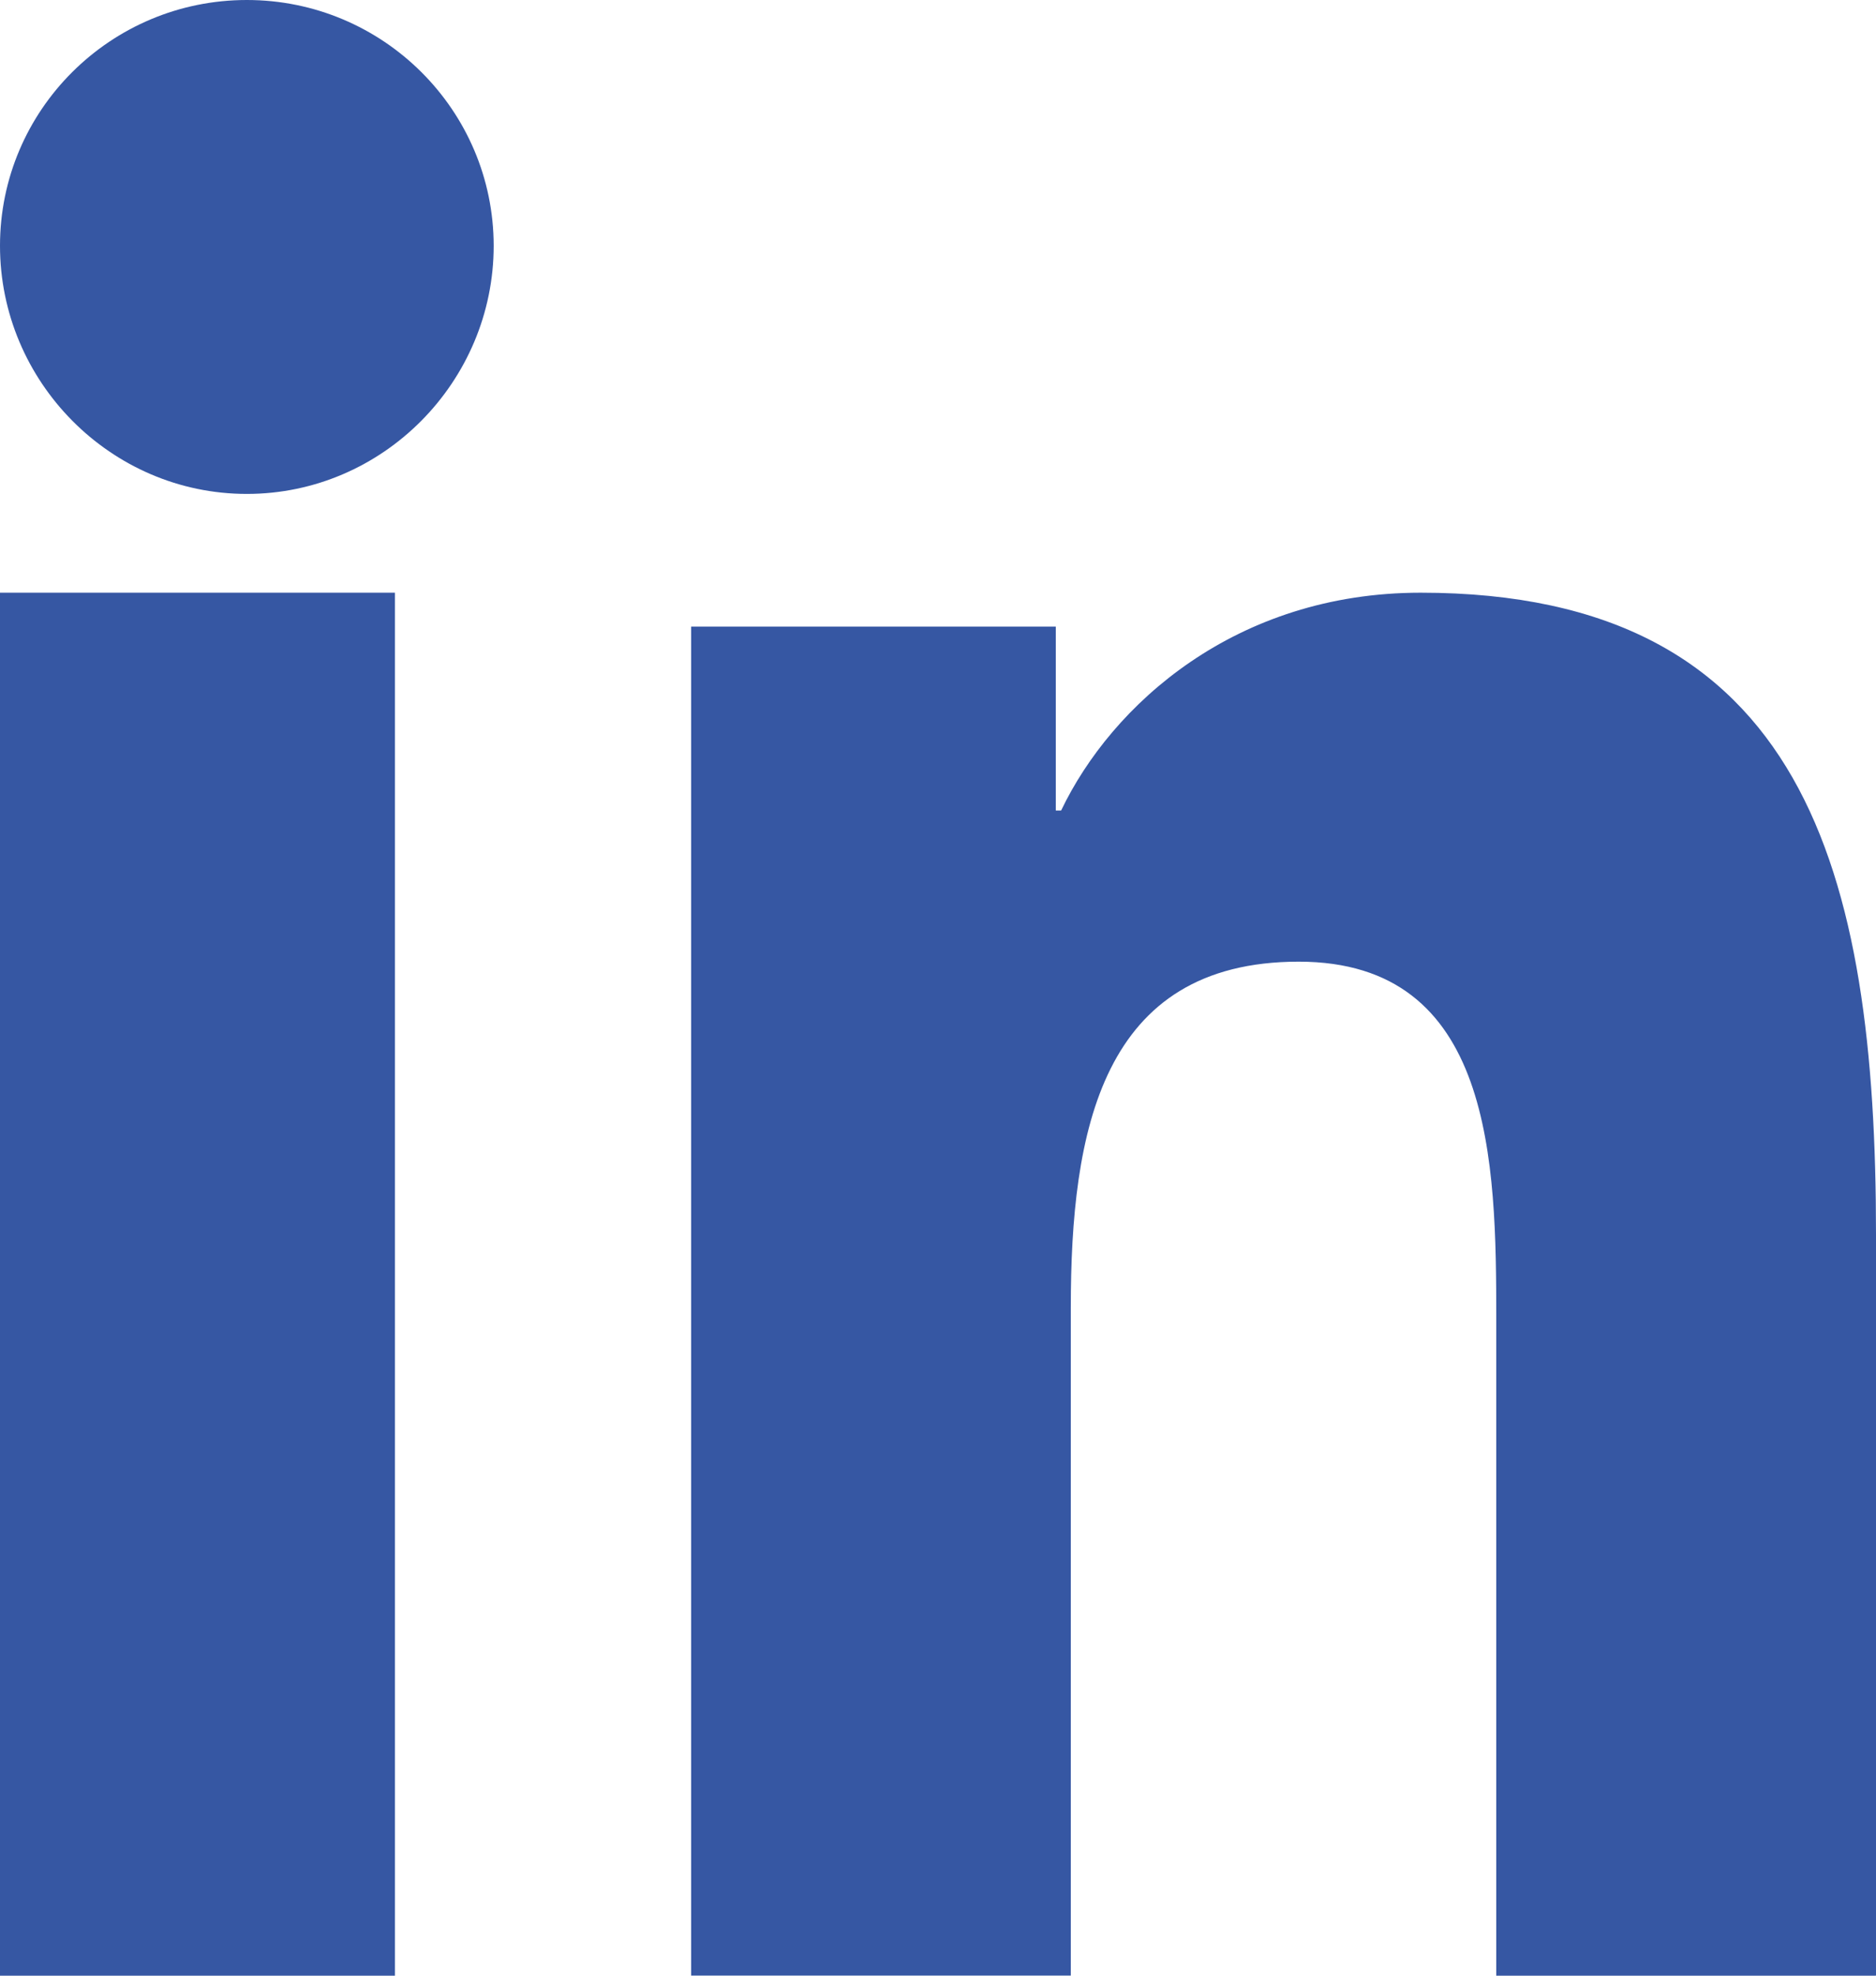
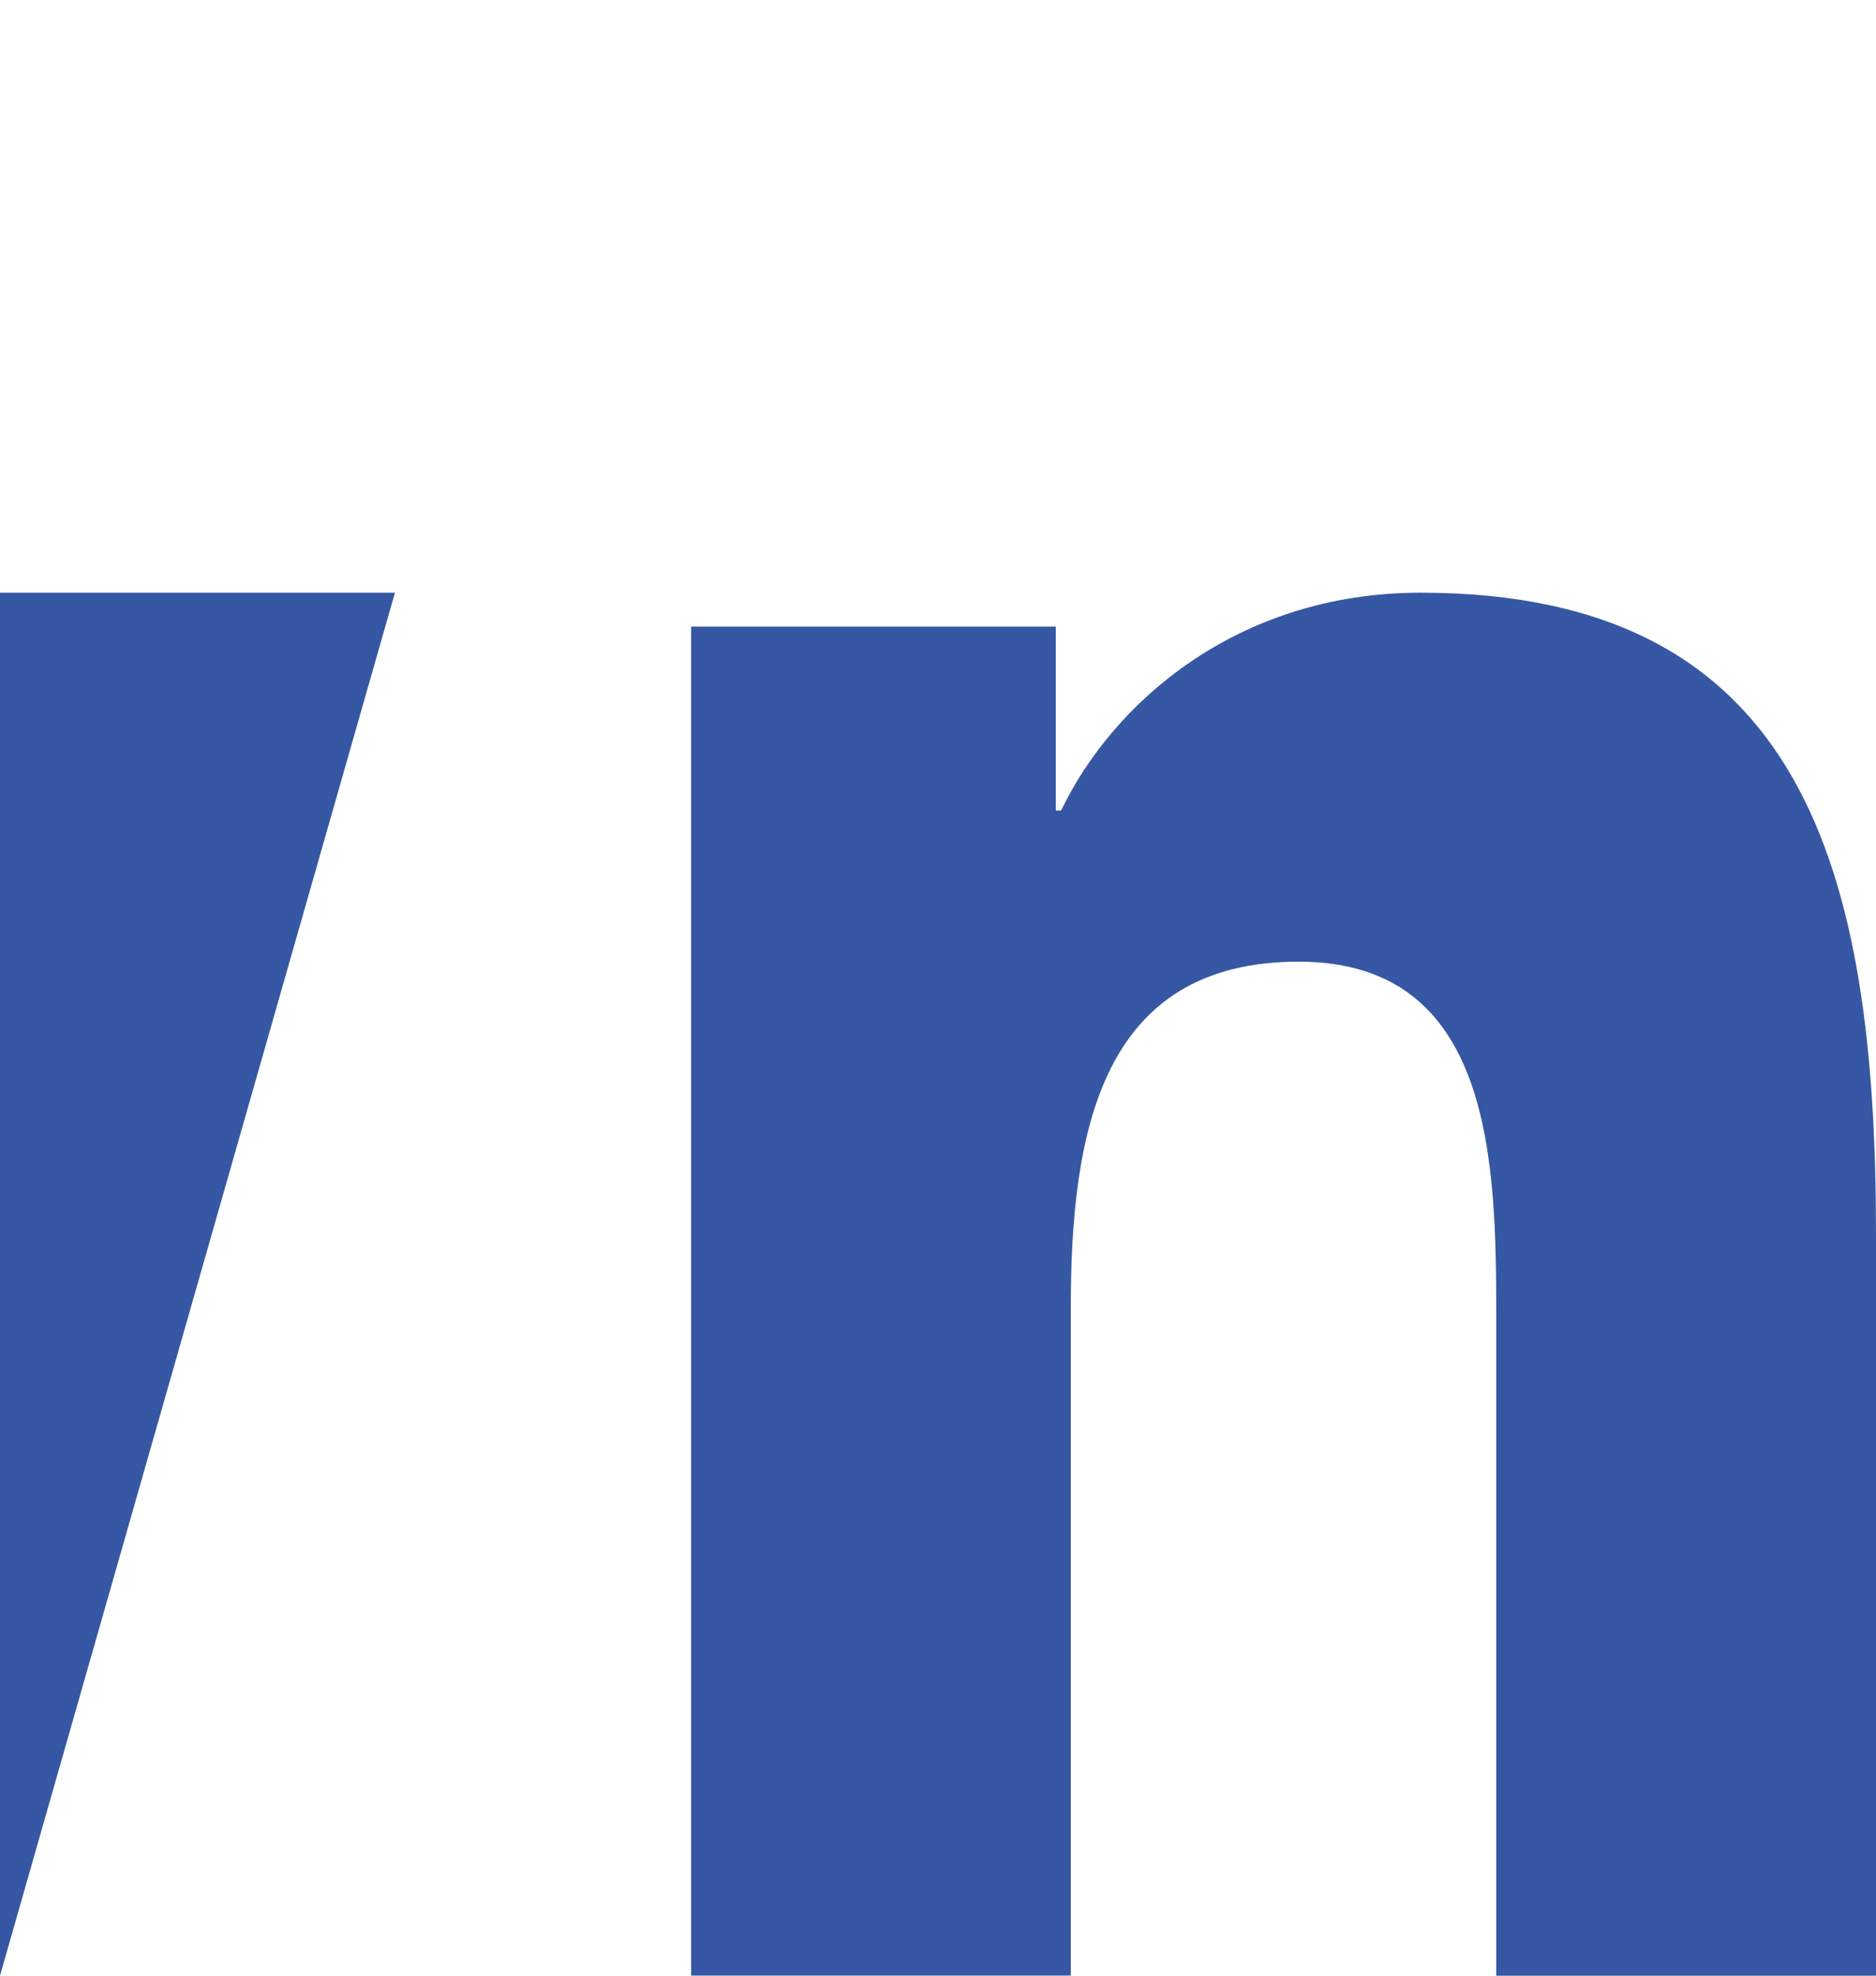
<svg xmlns="http://www.w3.org/2000/svg" width="19px" height="20px" viewBox="0 0 19 20" version="1.1">
  <g id="linkedin_yell">
    <g id="linkedin">
      <g id="linkedin-(1)">
        <path d="M18.995 20L18.995 19.999L19 19.999L19 12.497C19 8.827 18.283 6 14.388 6C12.516 6 11.26 7.132 10.747 8.205L10.693 8.205L10.693 6.343L7 6.343L7 19.999L10.845 19.999L10.845 13.237C10.845 11.457 11.151 9.735 13.153 9.735C15.125 9.735 15.154 11.767 15.154 13.351L15.154 20L18.995 20L18.995 20L18.995 20Z" id="Path" fill="#3657A3" stroke="none" />
-         <path d="M8.92462e-17 6L4 6L4 20L0 20L8.92462e-17 6L8.92462e-17 6L8.92462e-17 6Z" id="Path#1" fill="#3657A3" stroke="none" />
-         <path d="M2.5 0C1.12 0 0 1.115 0 2.488C0 3.862 1.12 5 2.5 5C3.88 5 5 3.862 5 2.488C4.999 1.115 3.879 3.83431e-16 2.5 0L2.5 0L2.5 0Z" id="Path#2" fill="#3657A3" stroke="none" />
+         <path d="M8.92462e-17 6L4 6L0 20L8.92462e-17 6L8.92462e-17 6L8.92462e-17 6Z" id="Path#1" fill="#3657A3" stroke="none" />
      </g>
    </g>
  </g>
</svg>